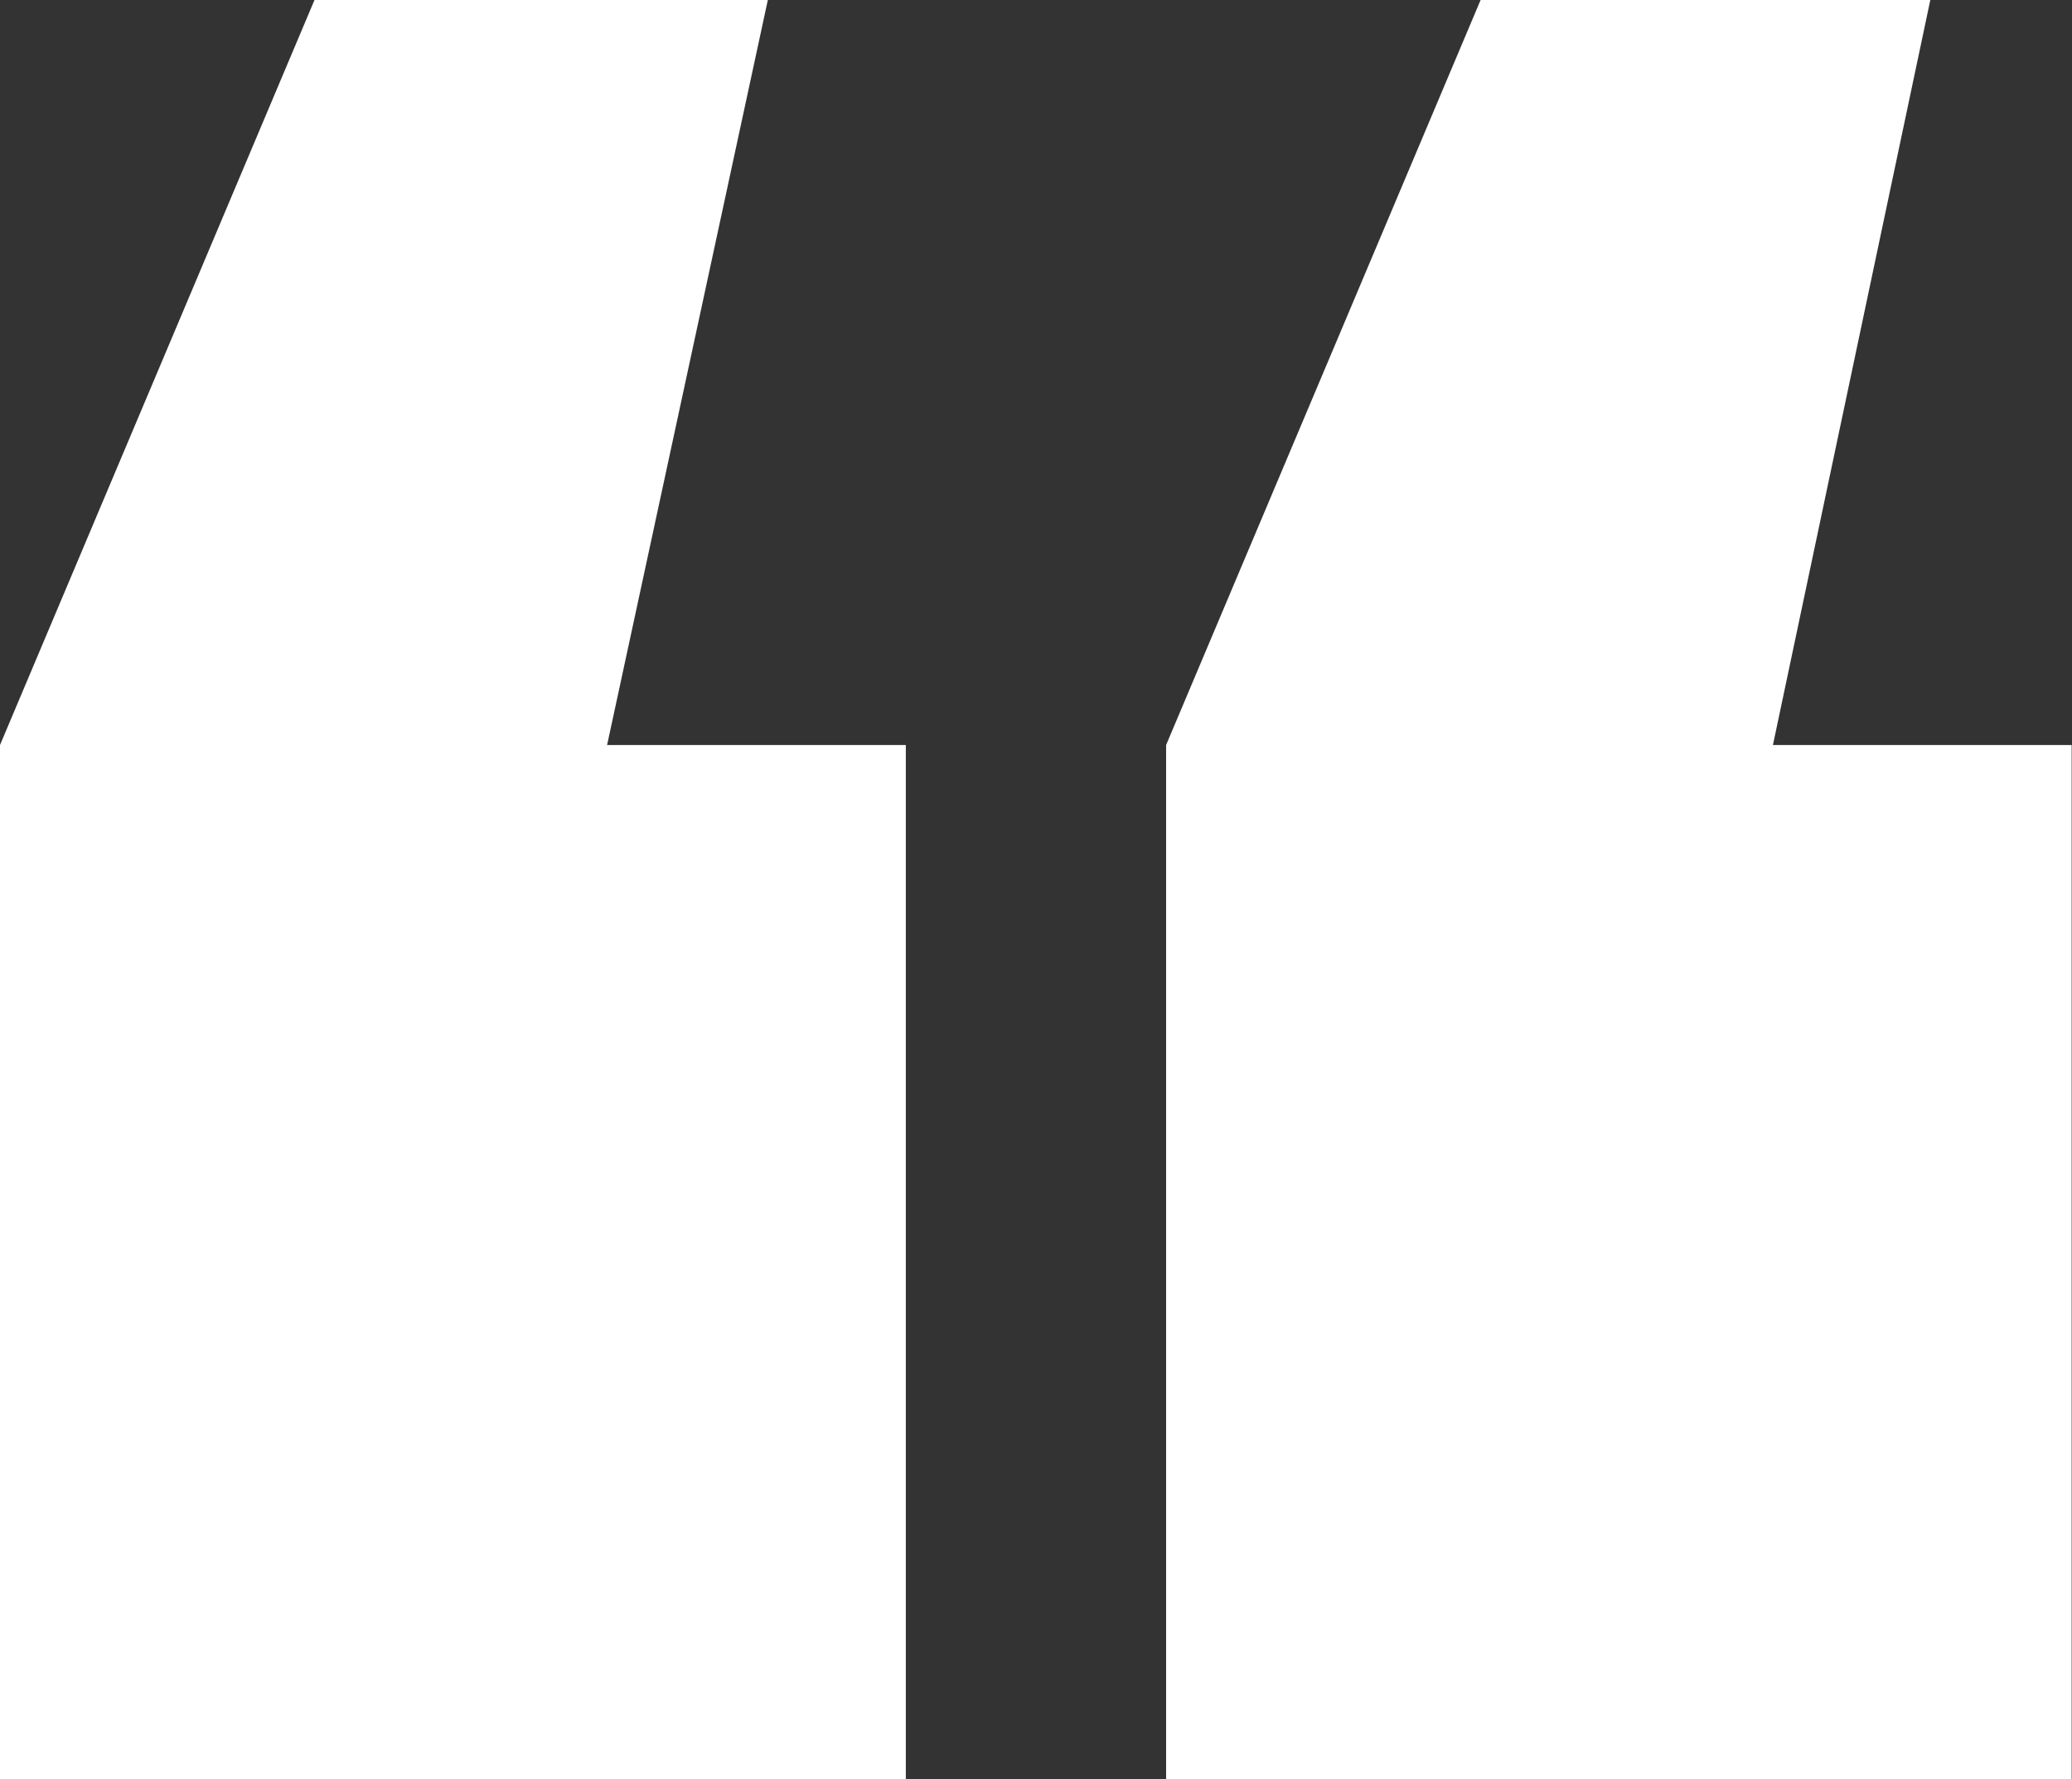
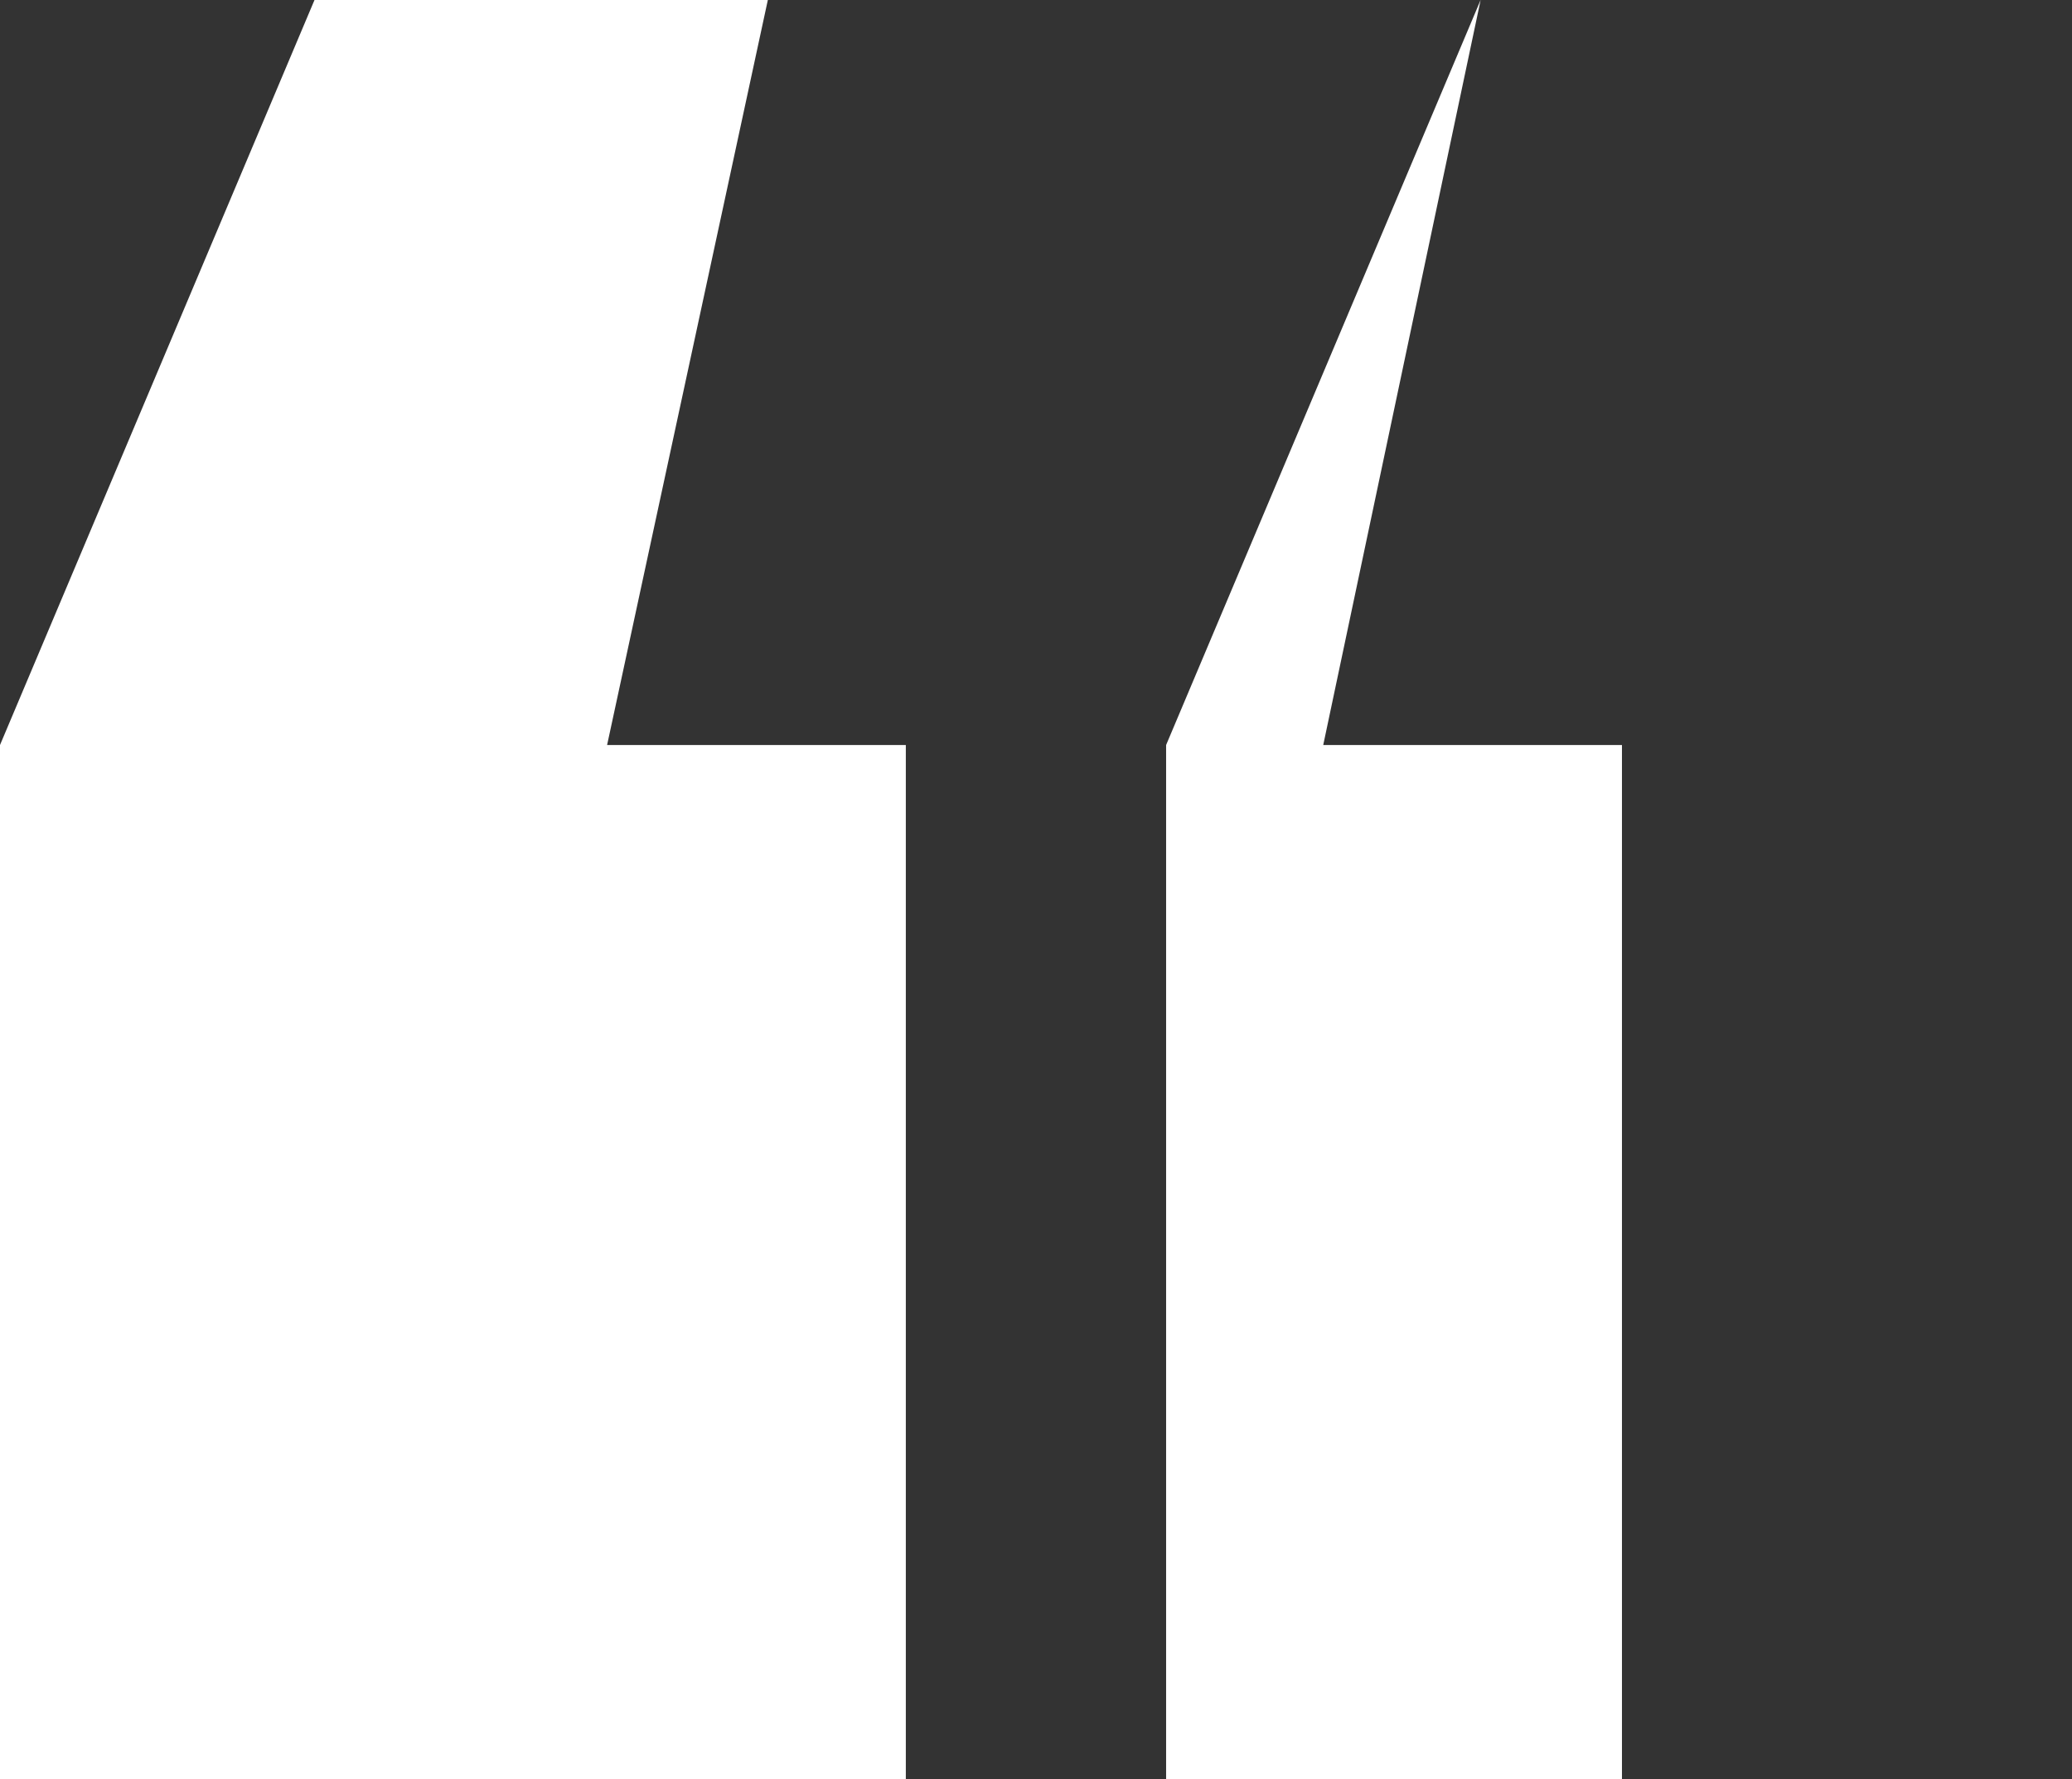
<svg xmlns="http://www.w3.org/2000/svg" width="29.645" height="25.462" viewBox="0 0 29.645 25.462">
  <rect x="0" y="0" width="29.645" height="25.462" fill="#333333" stroke="none" />
  <g id="Group_2233" data-name="Group 2233" transform="translate(577.586 583.071) rotate(180)">
-     <path id="Path_2297" data-name="Path 2297" d="M577.586,548.894v14.8l-4.5,10.663H566.6l2.3-10.663h-4.274v-14.8Zm-16.684,0v14.8l-4.5,10.663h-6.434l2.252-10.663h-4.274v-14.8Z" transform="translate(0 8.715)" fill="#fff" />
+     <path id="Path_2297" data-name="Path 2297" d="M577.586,548.894v14.8l-4.5,10.663H566.6l2.3-10.663h-4.274v-14.8Zm-16.684,0v14.8l-4.5,10.663l2.252-10.663h-4.274v-14.8Z" transform="translate(0 8.715)" fill="#fff" />
  </g>
</svg>